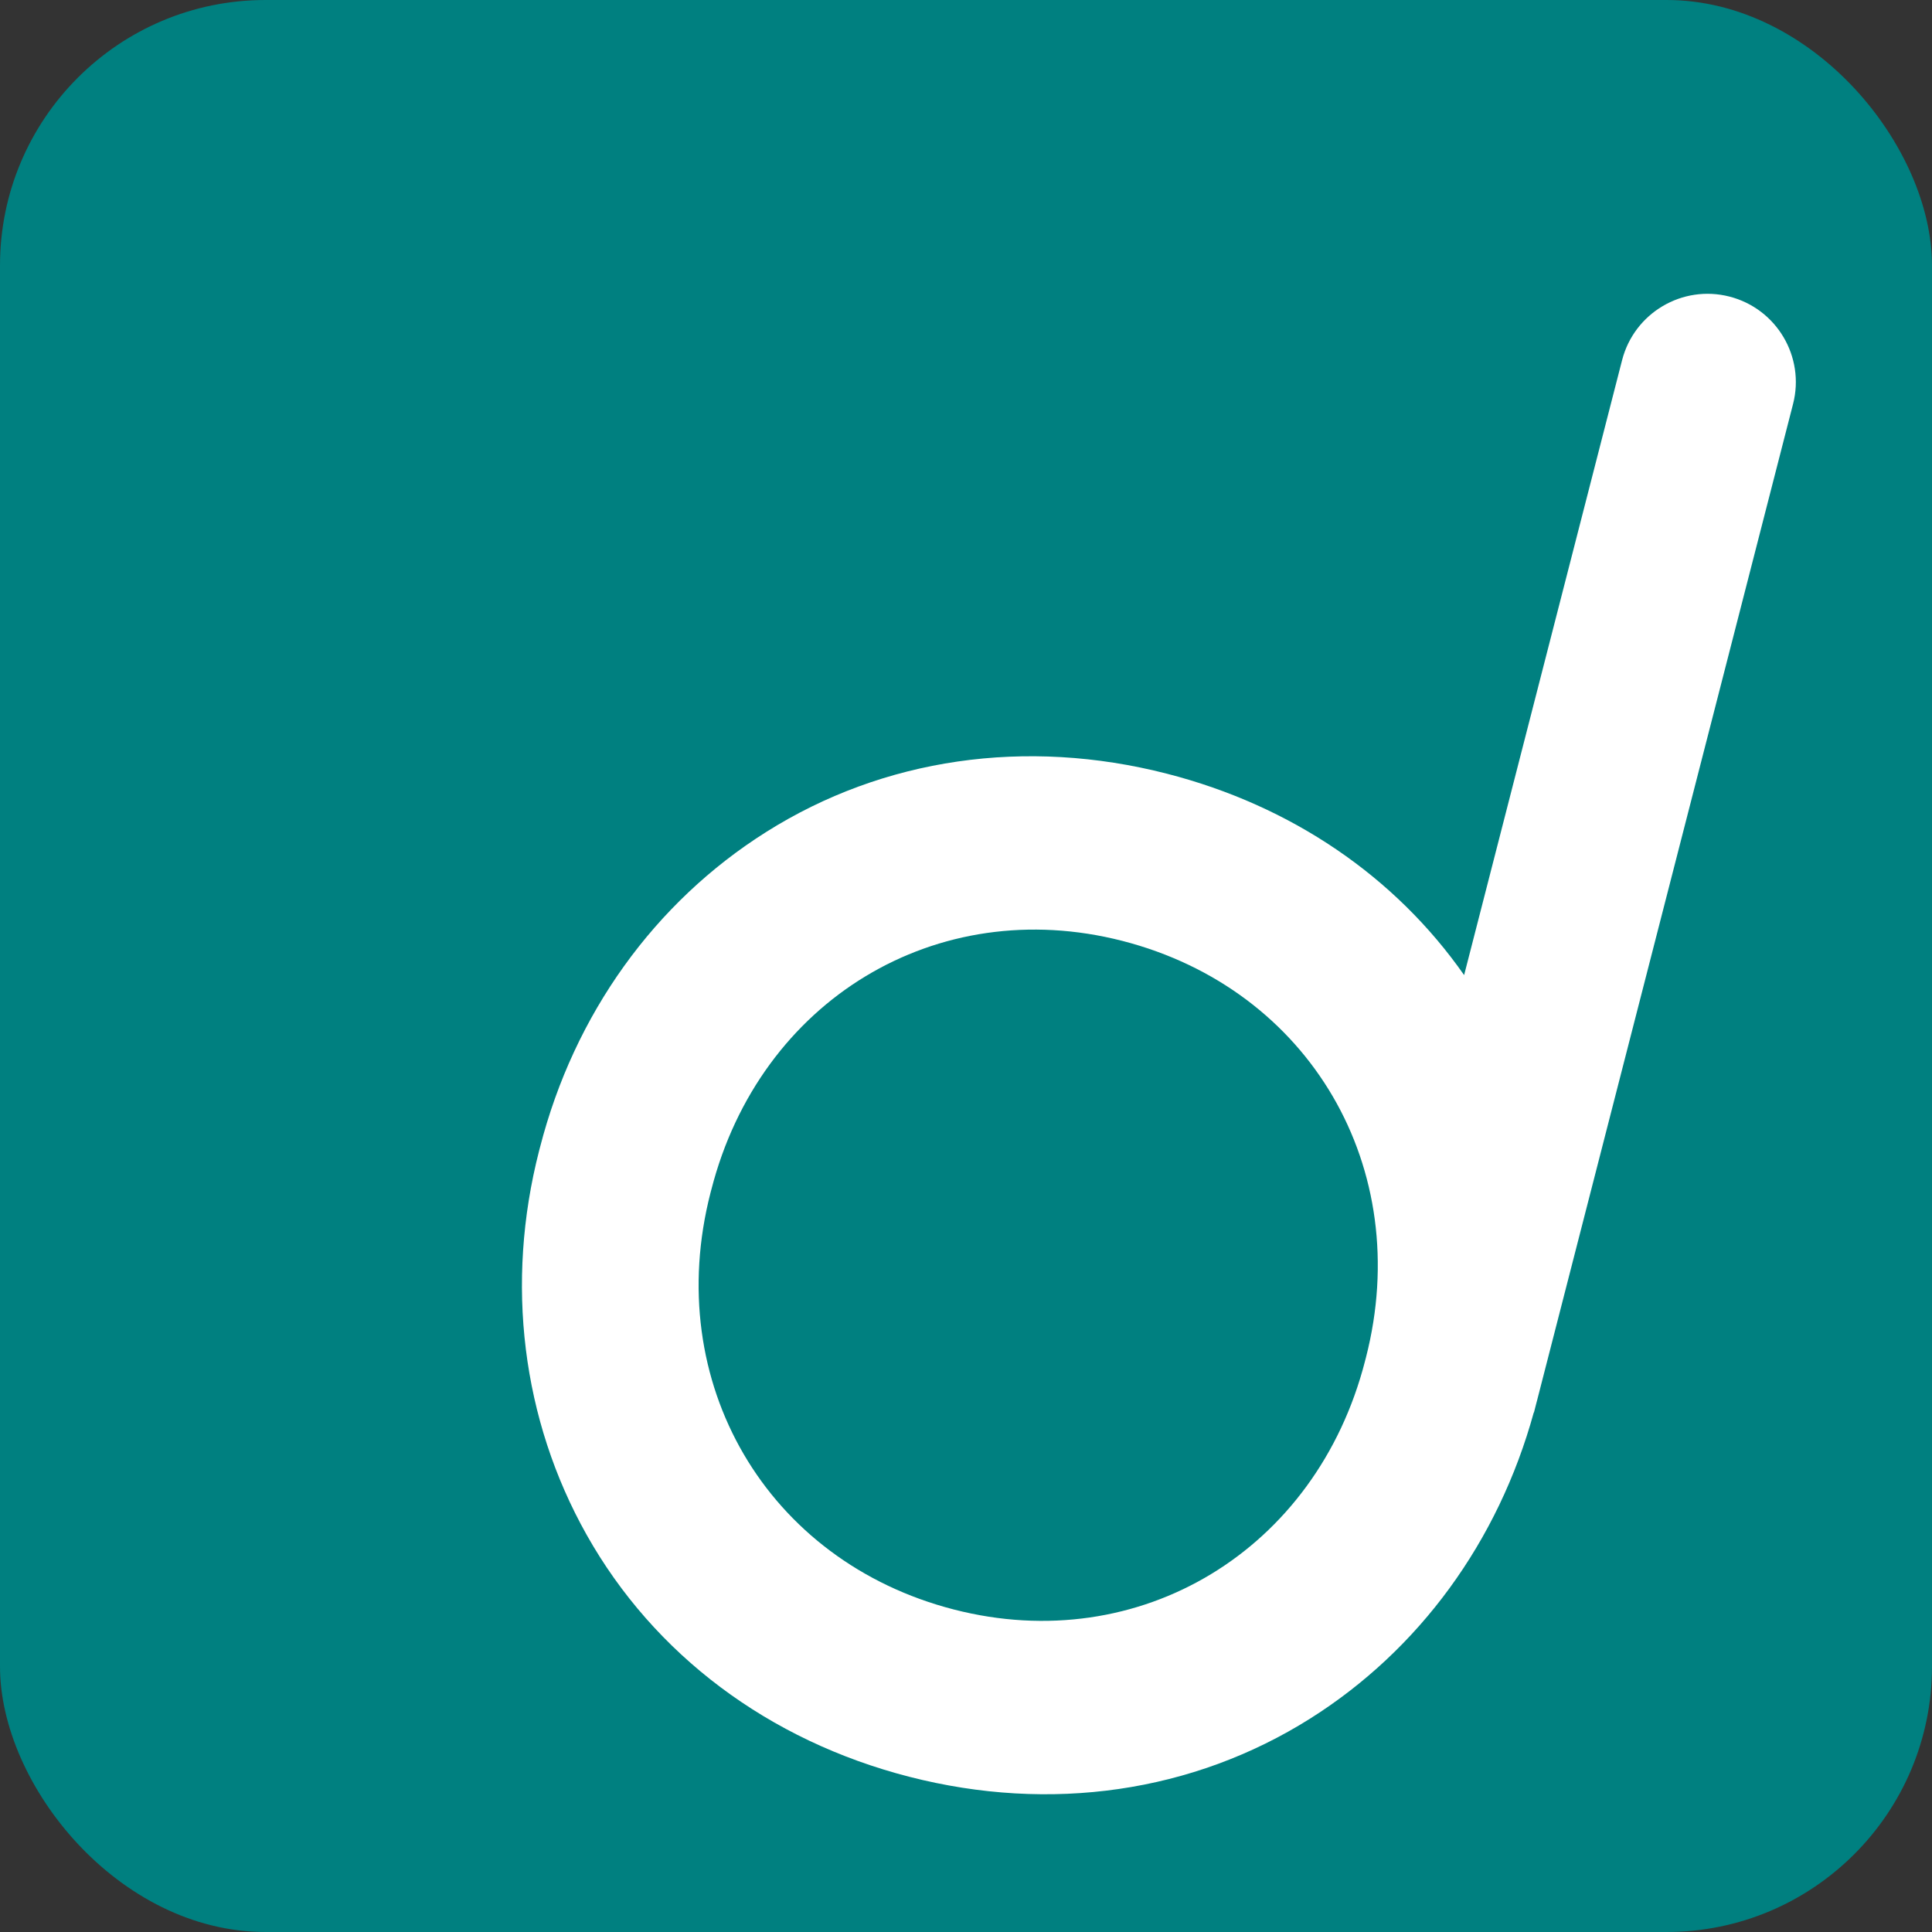
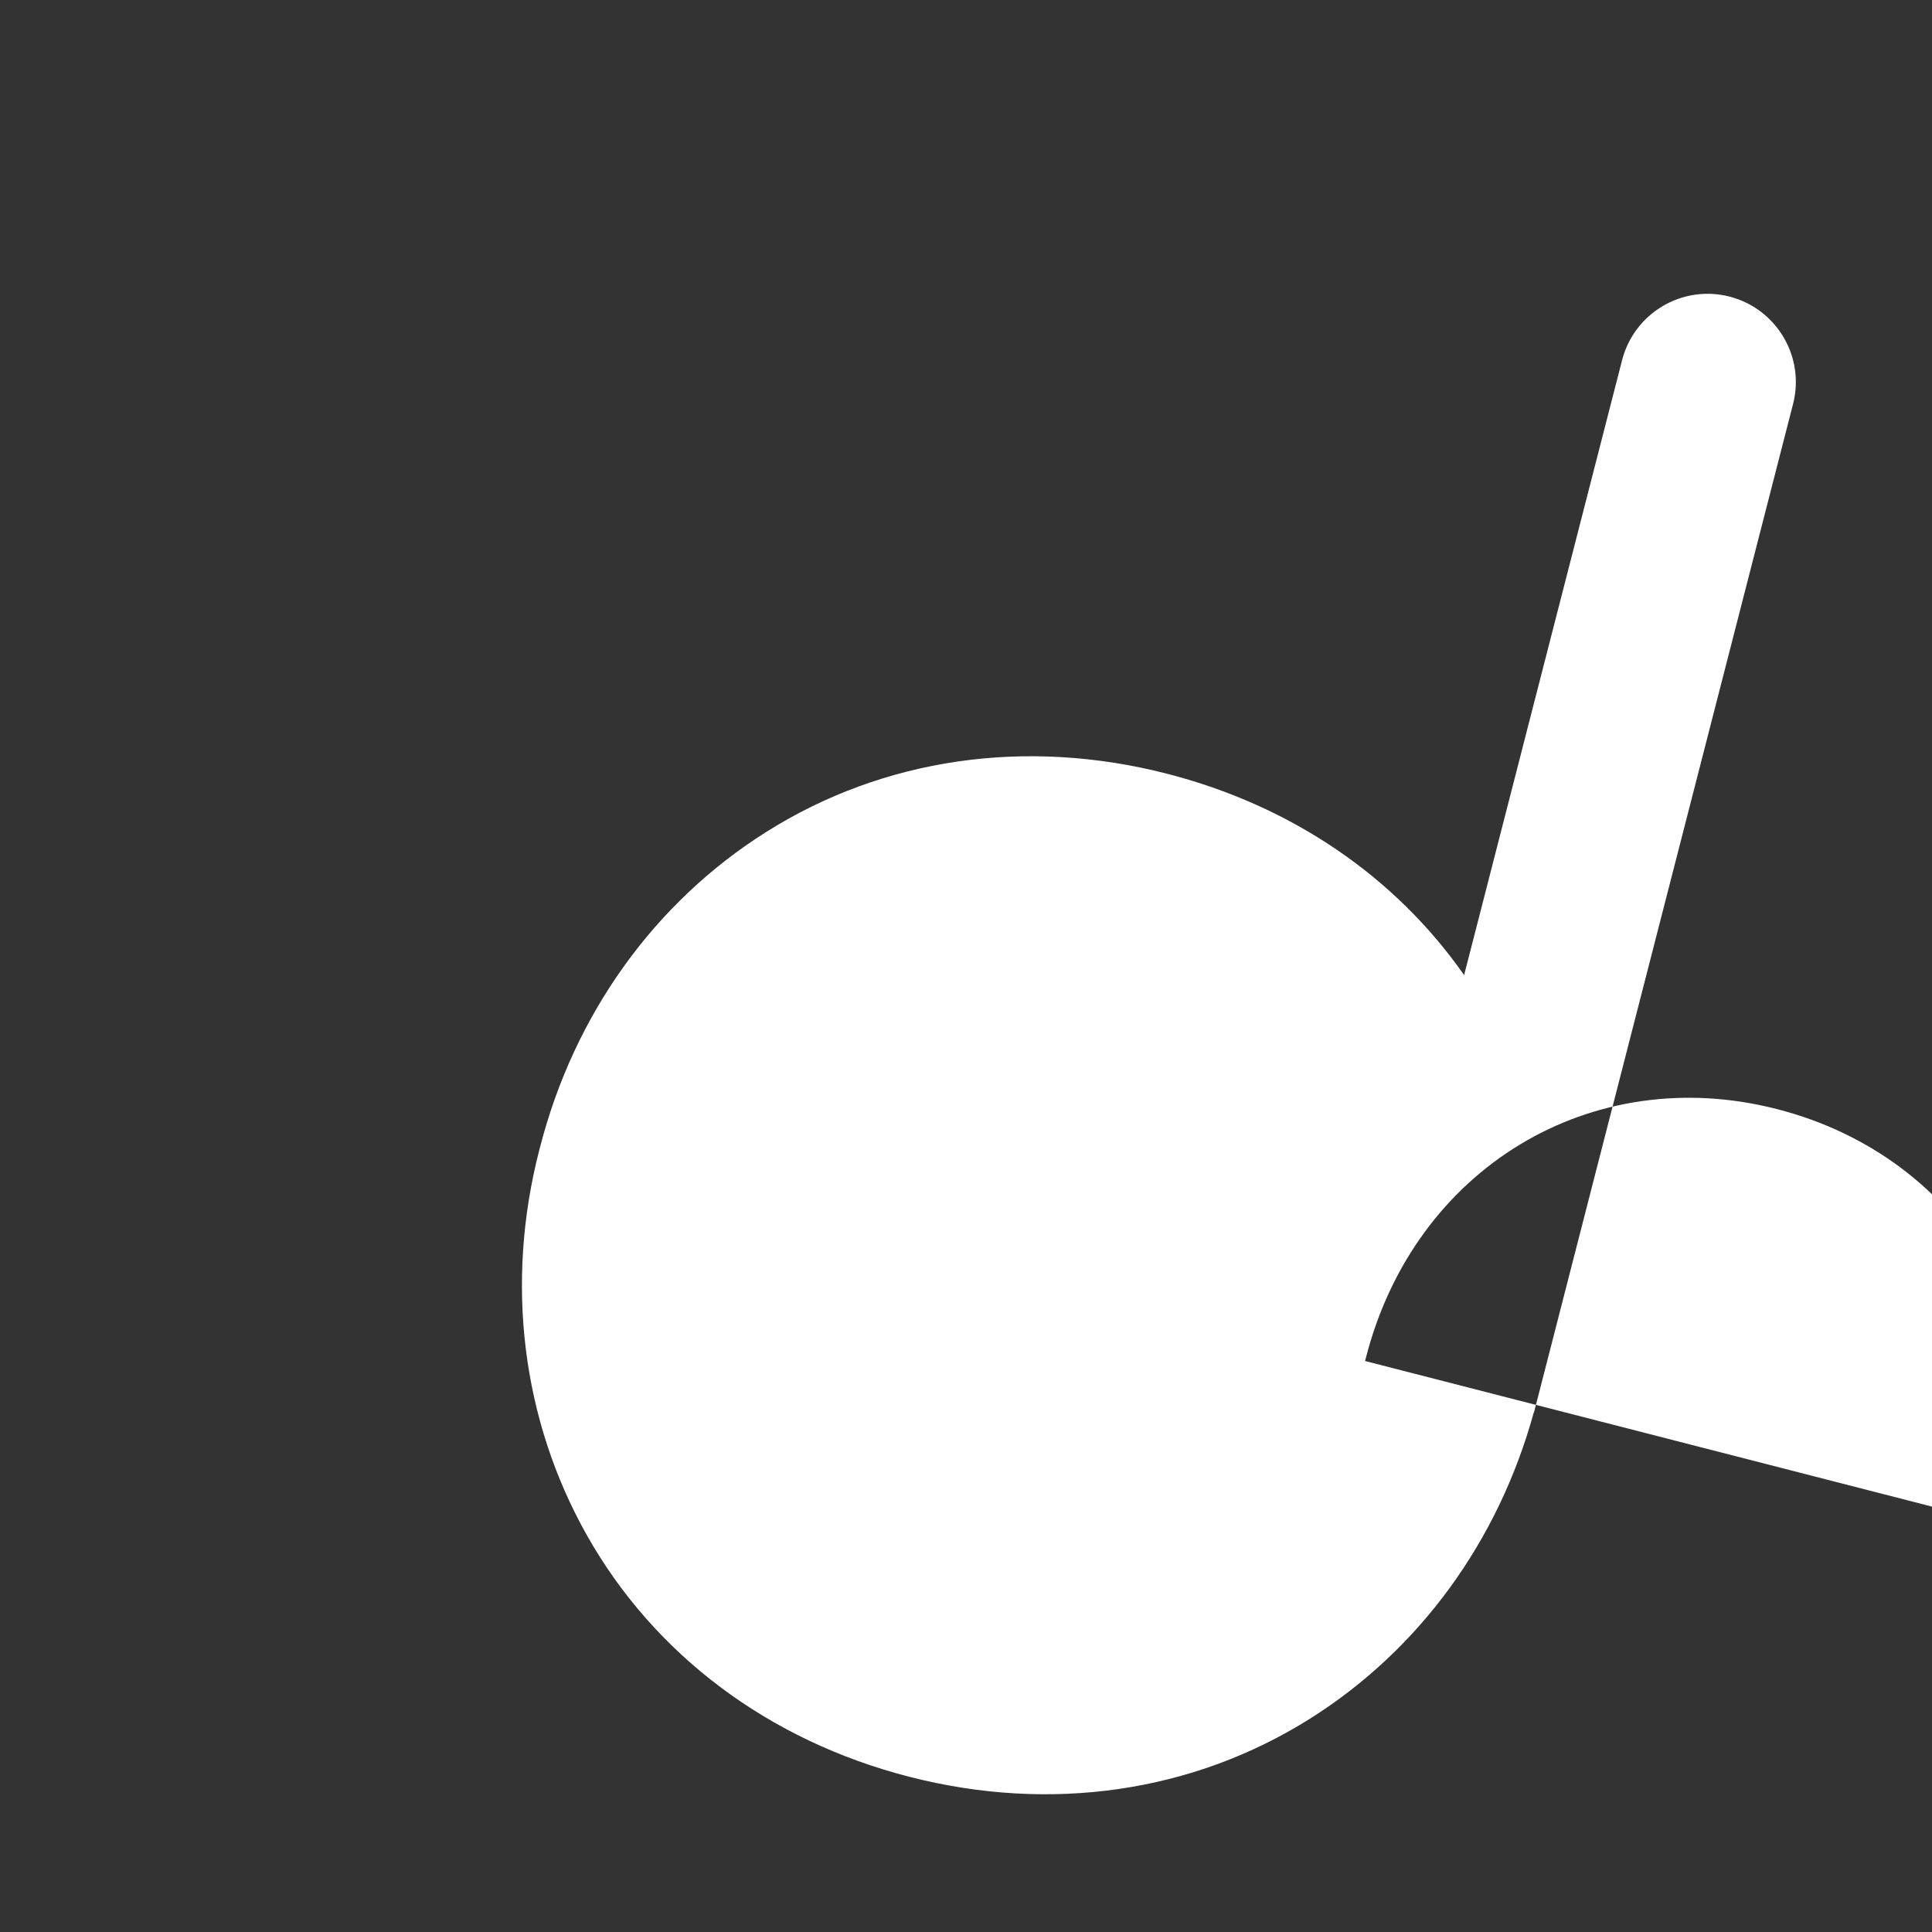
<svg xmlns="http://www.w3.org/2000/svg" id="Layer_2" viewBox="0 0 286.28 286.28">
  <rect x="0" y="0" width="286.28" height="286.28" fill="#333333" stroke="none" />
  <defs>
    <style>
      .cls-1 {
        fill: #fff;
      }

      .cls-2 {
        fill: teal;
      }
    </style>
  </defs>
  <g id="Layer_1-2" data-name="Layer_1">
    <g>
-       <rect class="cls-2" width="286.28" height="286.28" rx="39.34" ry="39.34" />
-       <path class="cls-1" d="M216.96,144.5c-10.23-14.63-25.62-25.12-44.03-29.85-20.93-5.38-42.02-2.32-59.38,8.62-16.56,10.43-28.47,27.02-33.53,46.73l-.13.49c-5.05,19.66-2.55,39.88,7.04,56.94,9.99,17.76,26.97,30.5,47.81,35.85,20.93,5.38,42.02,2.32,59.39-8.62,16.17-10.18,27.89-26.26,33.14-45.36h.03s.35-1.37.35-1.37l.13-.49,37.91-147.57c1.8-6.99-2.42-14.12-9.41-15.92h0c-6.99-1.8-14.12,2.42-15.92,9.41l-23.41,91.13ZM202.27,201.67c-7.21,28.07-33.39,43.9-60.9,36.83-27.79-7.14-43.3-33.69-36.09-61.75l.13-.49c7.21-28.07,33.39-43.9,60.9-36.84,27.79,7.14,43.3,33.69,36.09,61.75l-.13.49Z" />
+       <path class="cls-1" d="M216.96,144.5c-10.23-14.63-25.62-25.12-44.03-29.85-20.93-5.38-42.02-2.32-59.38,8.62-16.56,10.43-28.47,27.02-33.53,46.73l-.13.49c-5.05,19.66-2.55,39.88,7.04,56.94,9.99,17.76,26.97,30.5,47.81,35.85,20.93,5.38,42.02,2.32,59.39-8.62,16.17-10.18,27.89-26.26,33.14-45.36h.03s.35-1.37.35-1.37l.13-.49,37.91-147.57c1.8-6.99-2.42-14.12-9.41-15.92h0c-6.99-1.8-14.12,2.42-15.92,9.41l-23.41,91.13ZM202.27,201.67l.13-.49c7.21-28.07,33.39-43.9,60.9-36.84,27.79,7.14,43.3,33.69,36.09,61.75l-.13.49Z" />
    </g>
  </g>
</svg>